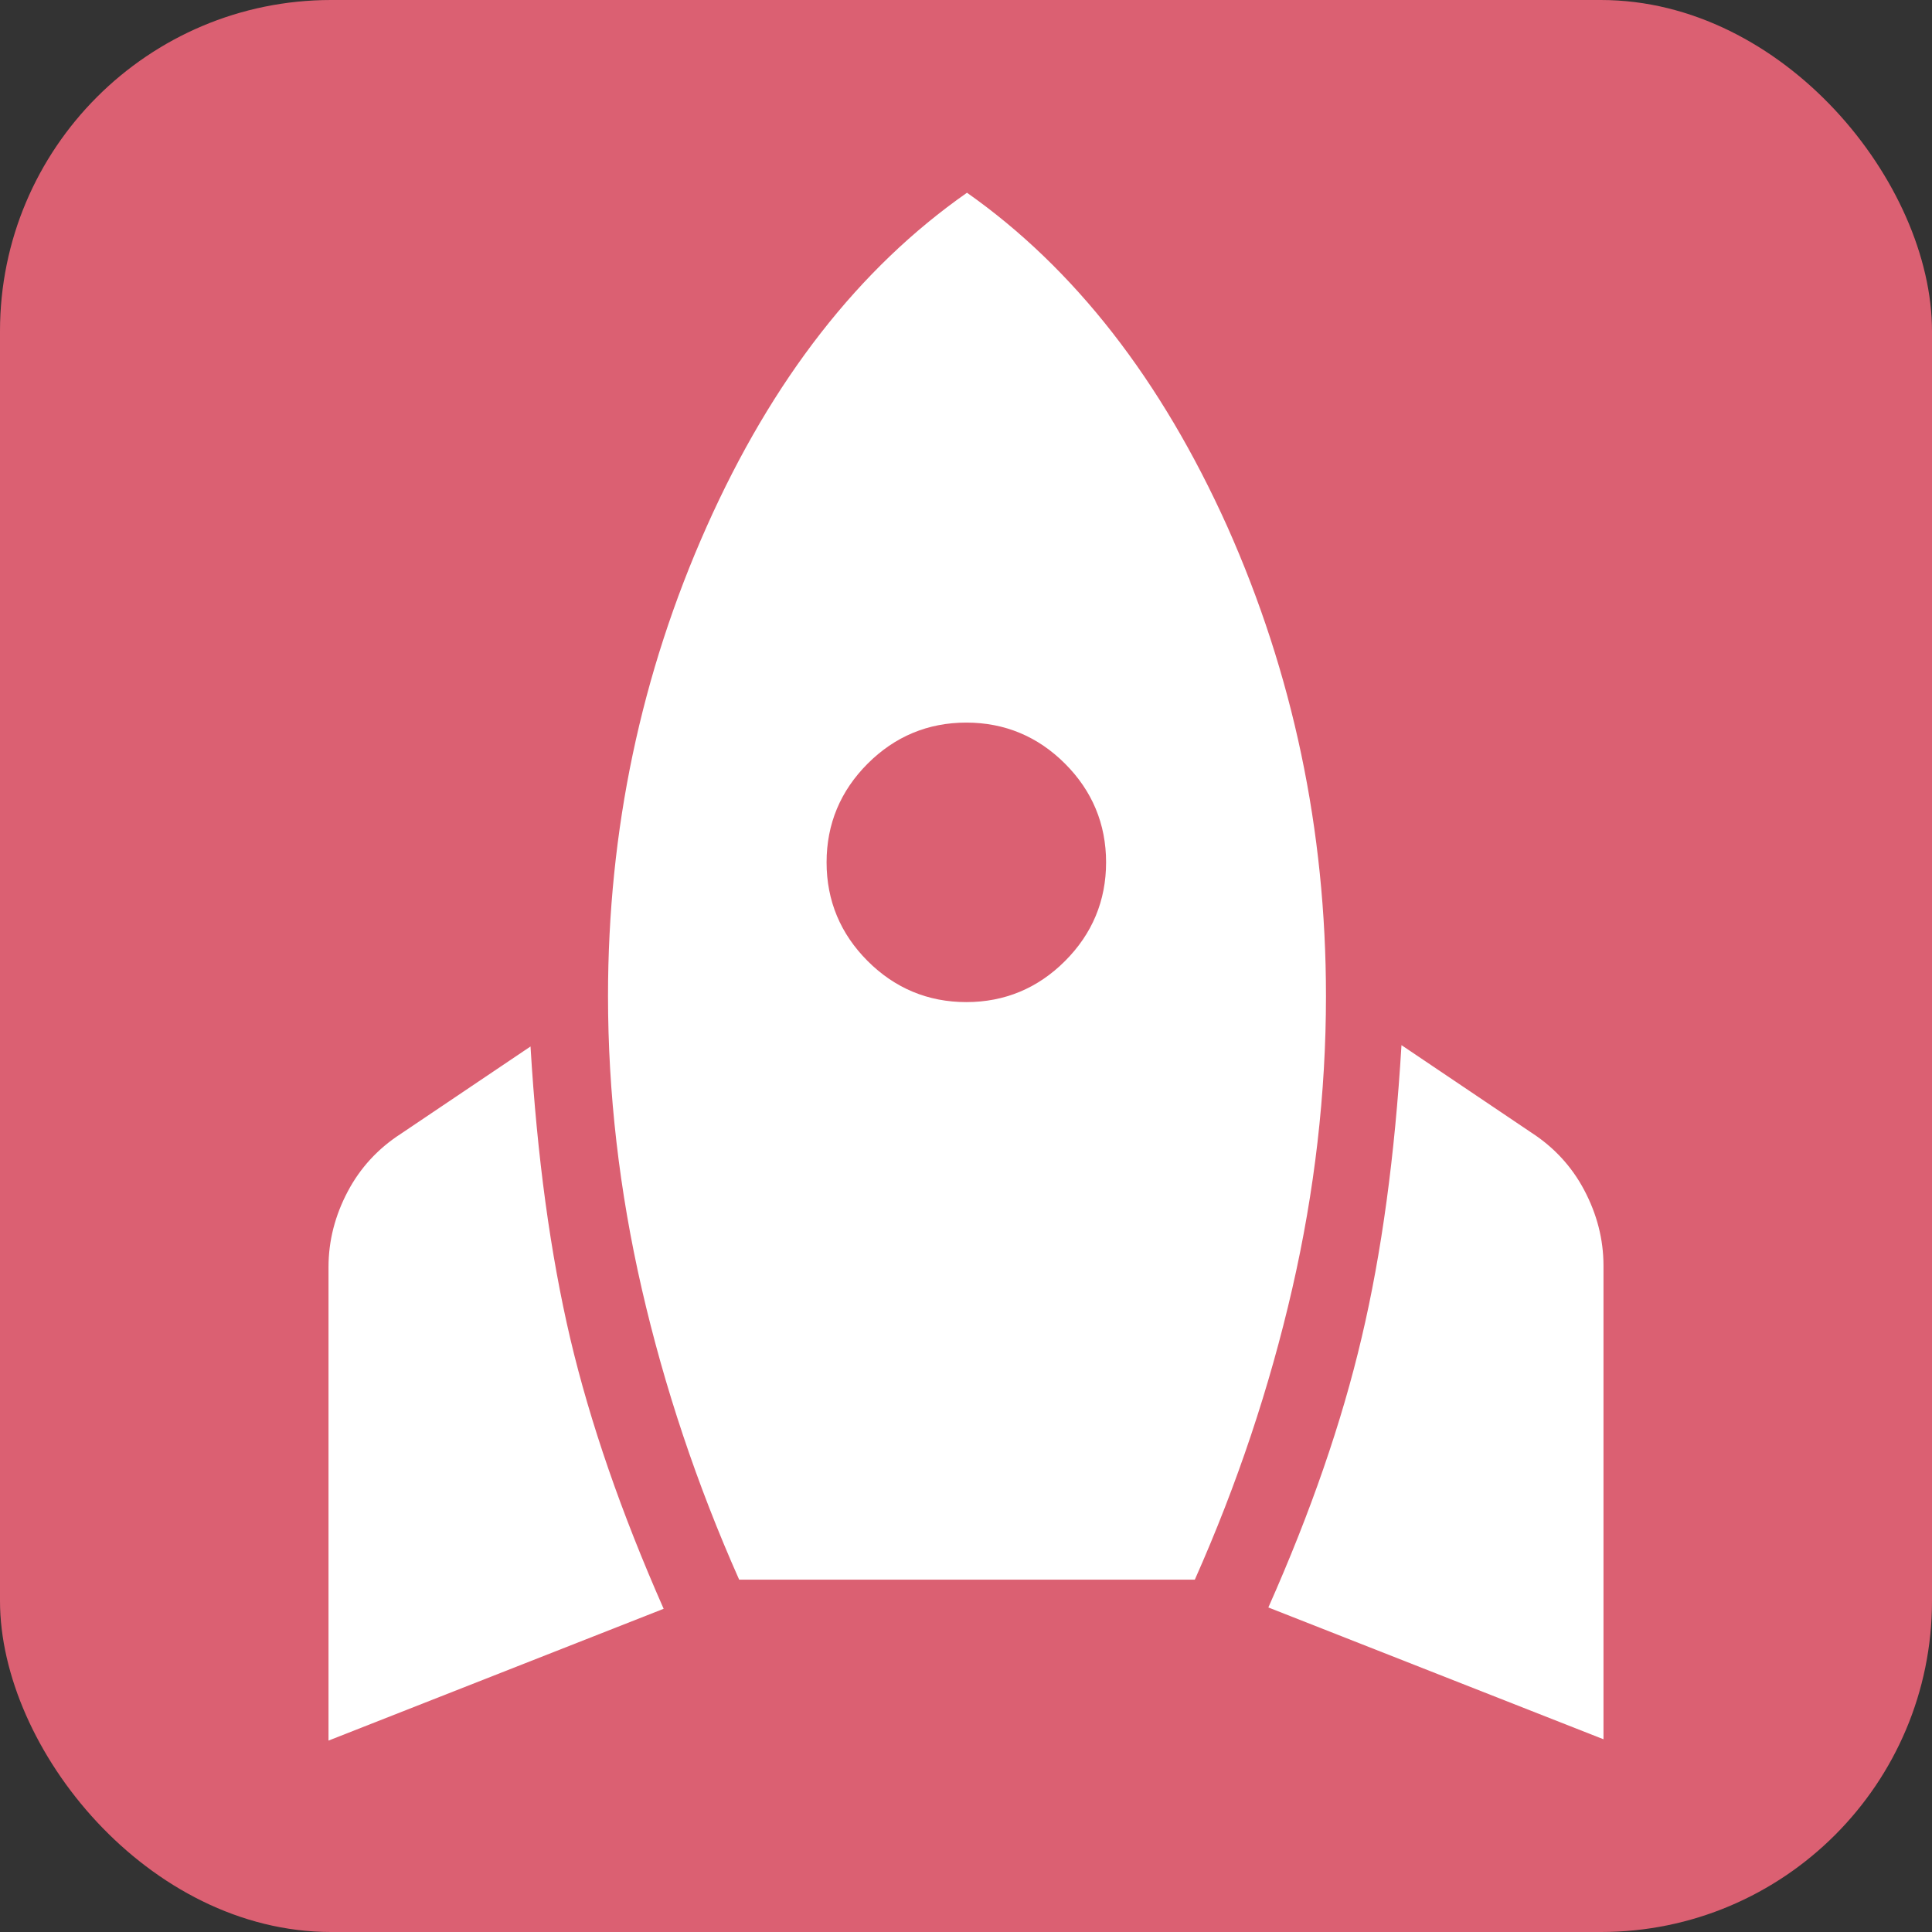
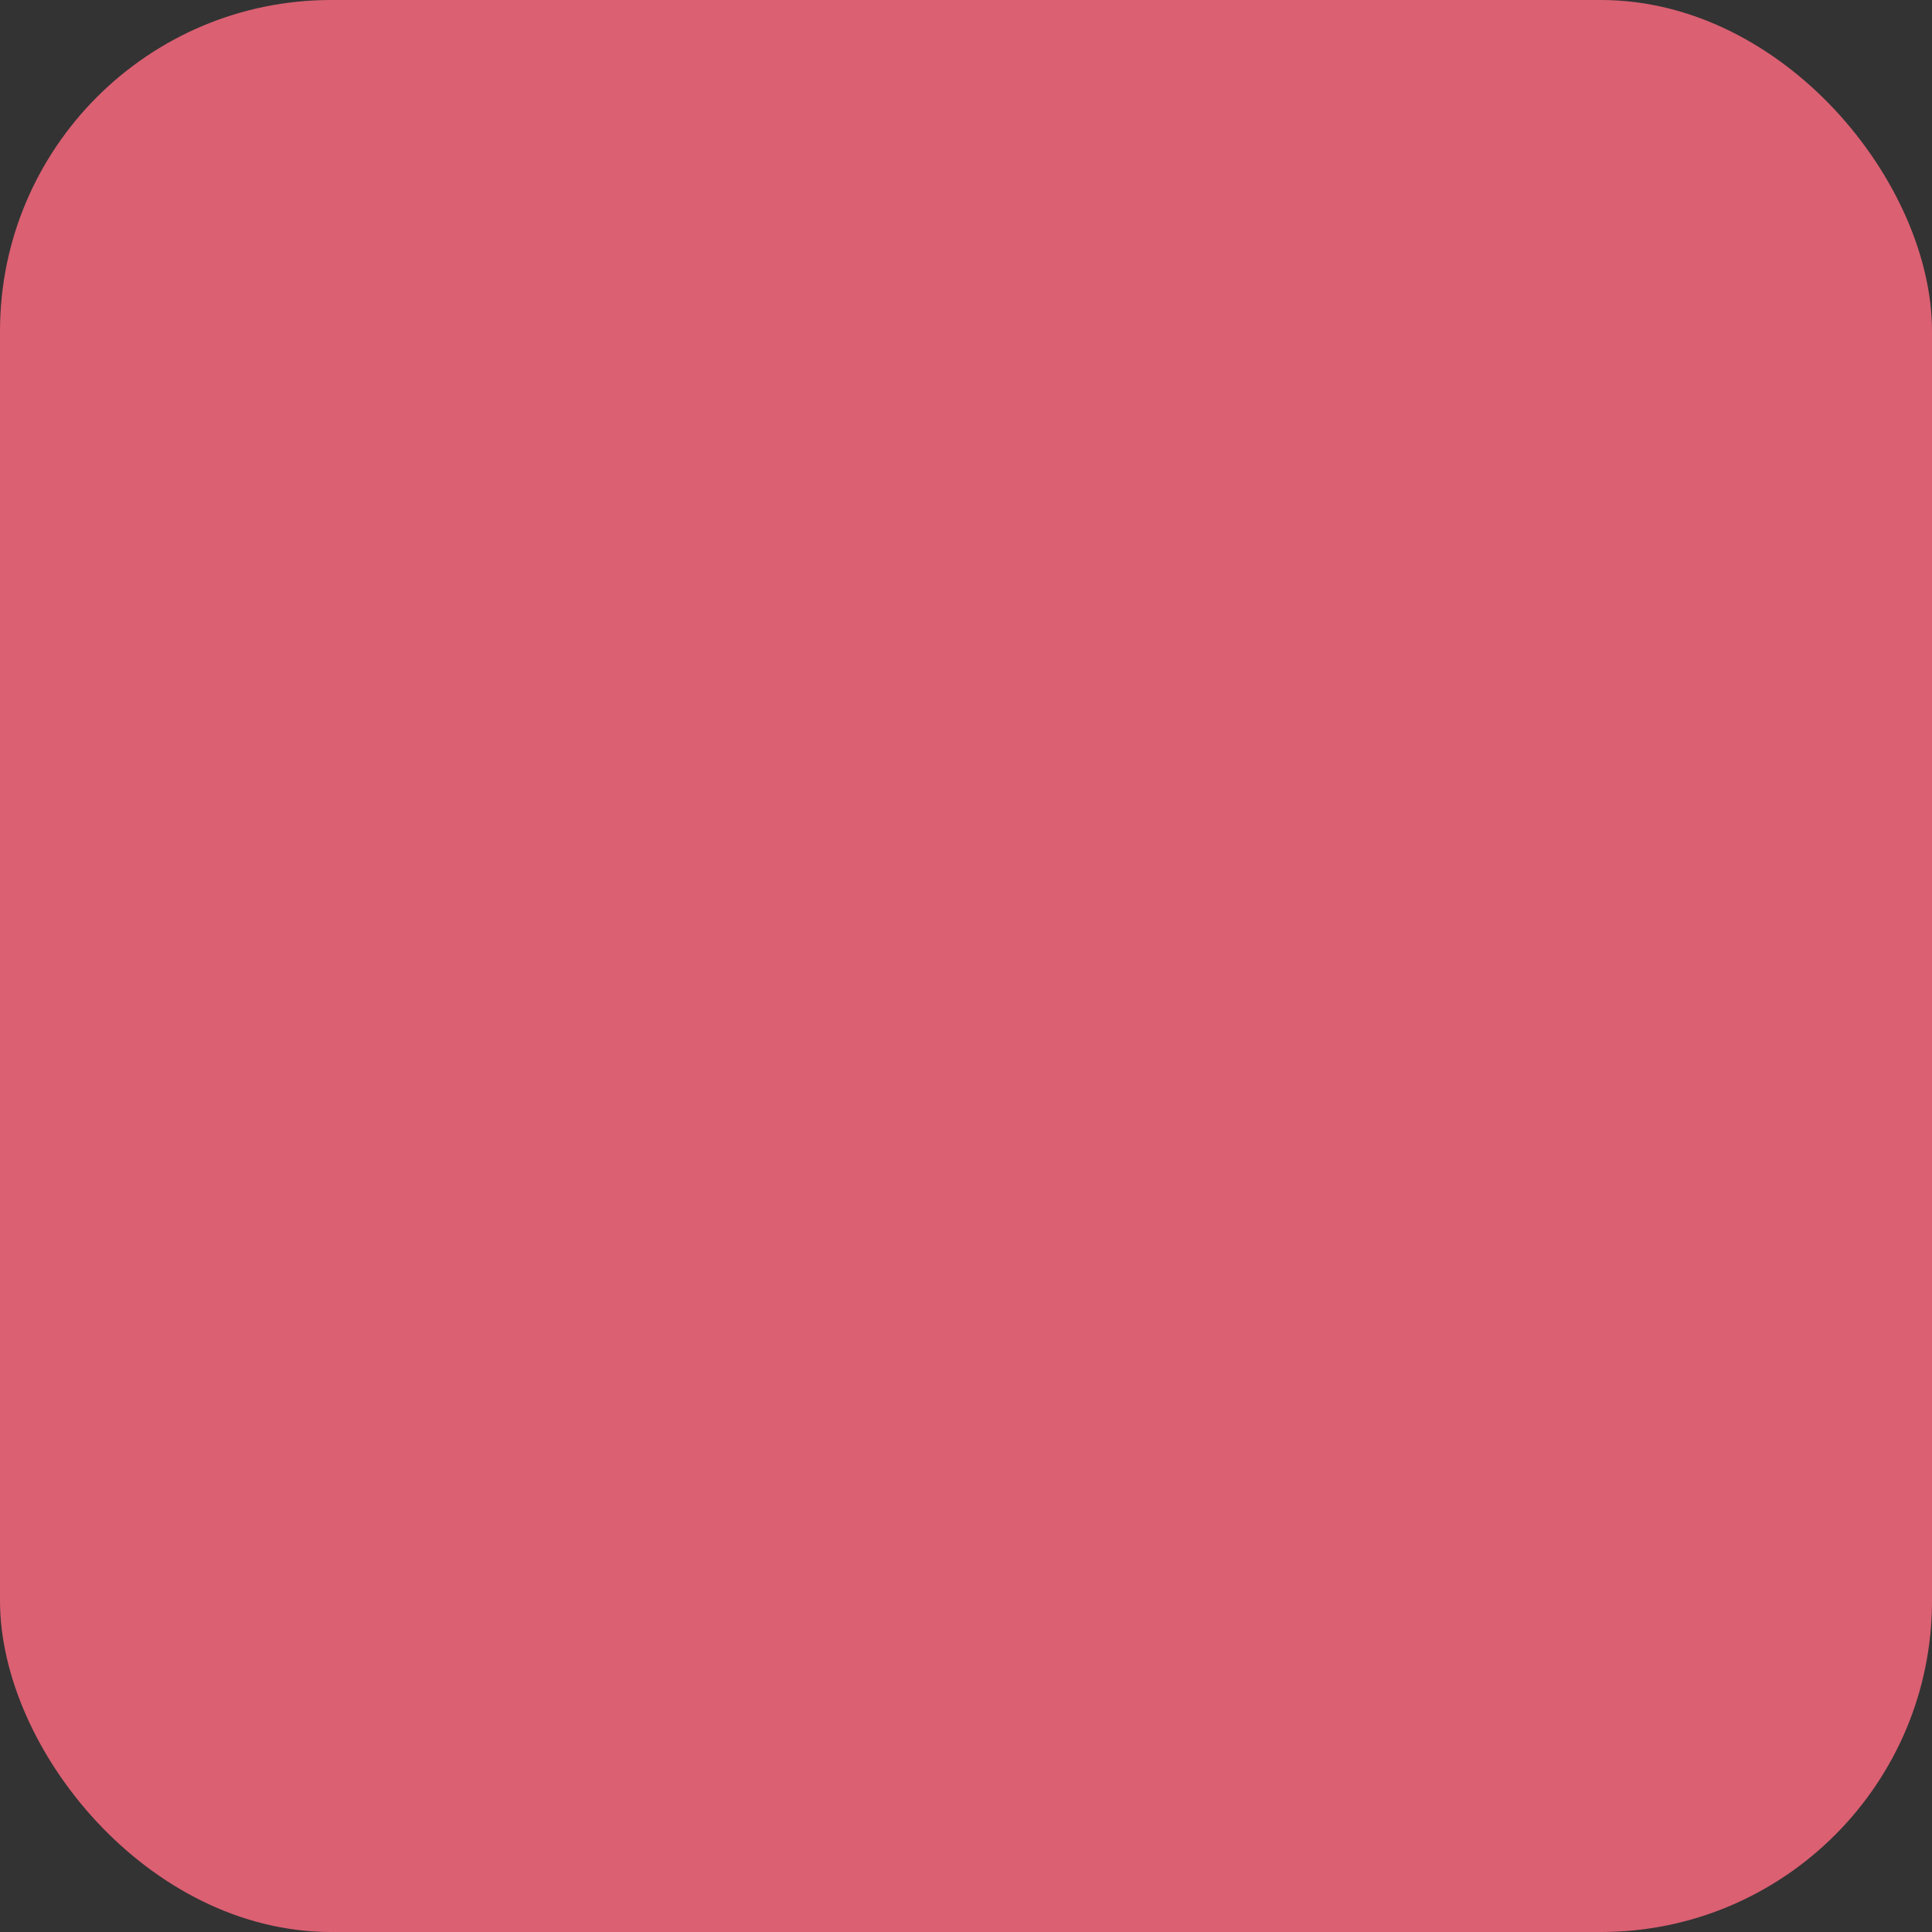
<svg xmlns="http://www.w3.org/2000/svg" id="Ebene_1" data-name="Ebene 1" viewBox="0 0 29.17 29.17">
  <rect x="0" y="0" width="29.17" height="29.17" fill="#333333" stroke="none" />
  <defs>
    <style>
      .cls-1 {
        fill: #fff;
      }

      .cls-2 {
        fill: #db6072;
      }
    </style>
  </defs>
  <rect class="cls-2" x="0" y="0" width="29.17" height="29.17" rx="5" ry="5" />
-   <path class="cls-1" d="M4.96,26.26v-7.13c0-.4.1-.78.29-1.14s.46-.65.8-.87l1.96-1.32c.1,1.67.3,3.13.6,4.41.3,1.27.77,2.63,1.41,4.08l-5.06,1.99ZM11.16,23.85c-.64-1.44-1.13-2.91-1.47-4.39s-.51-2.96-.51-4.42c0-2.51.5-4.87,1.49-7.09s2.3-3.9,3.93-5.04c1.62,1.14,2.93,2.82,3.93,5.04.99,2.22,1.49,4.58,1.49,7.09,0,1.46-.17,2.94-.51,4.42s-.83,2.95-1.47,4.39h-6.86ZM14.59,15.13c.58,0,1.08-.21,1.49-.62s.62-.91.62-1.49-.21-1.08-.62-1.49-.91-.62-1.49-.62-1.08.21-1.49.62-.62.91-.62,1.49.21,1.08.62,1.49c.41.41.91.62,1.49.62ZM24.21,26.26l-5.06-1.99c.64-1.44,1.11-2.8,1.41-4.08.3-1.27.5-2.74.6-4.41l1.96,1.32c.34.22.61.51.8.87s.29.74.29,1.14v7.13Z" />
</svg>